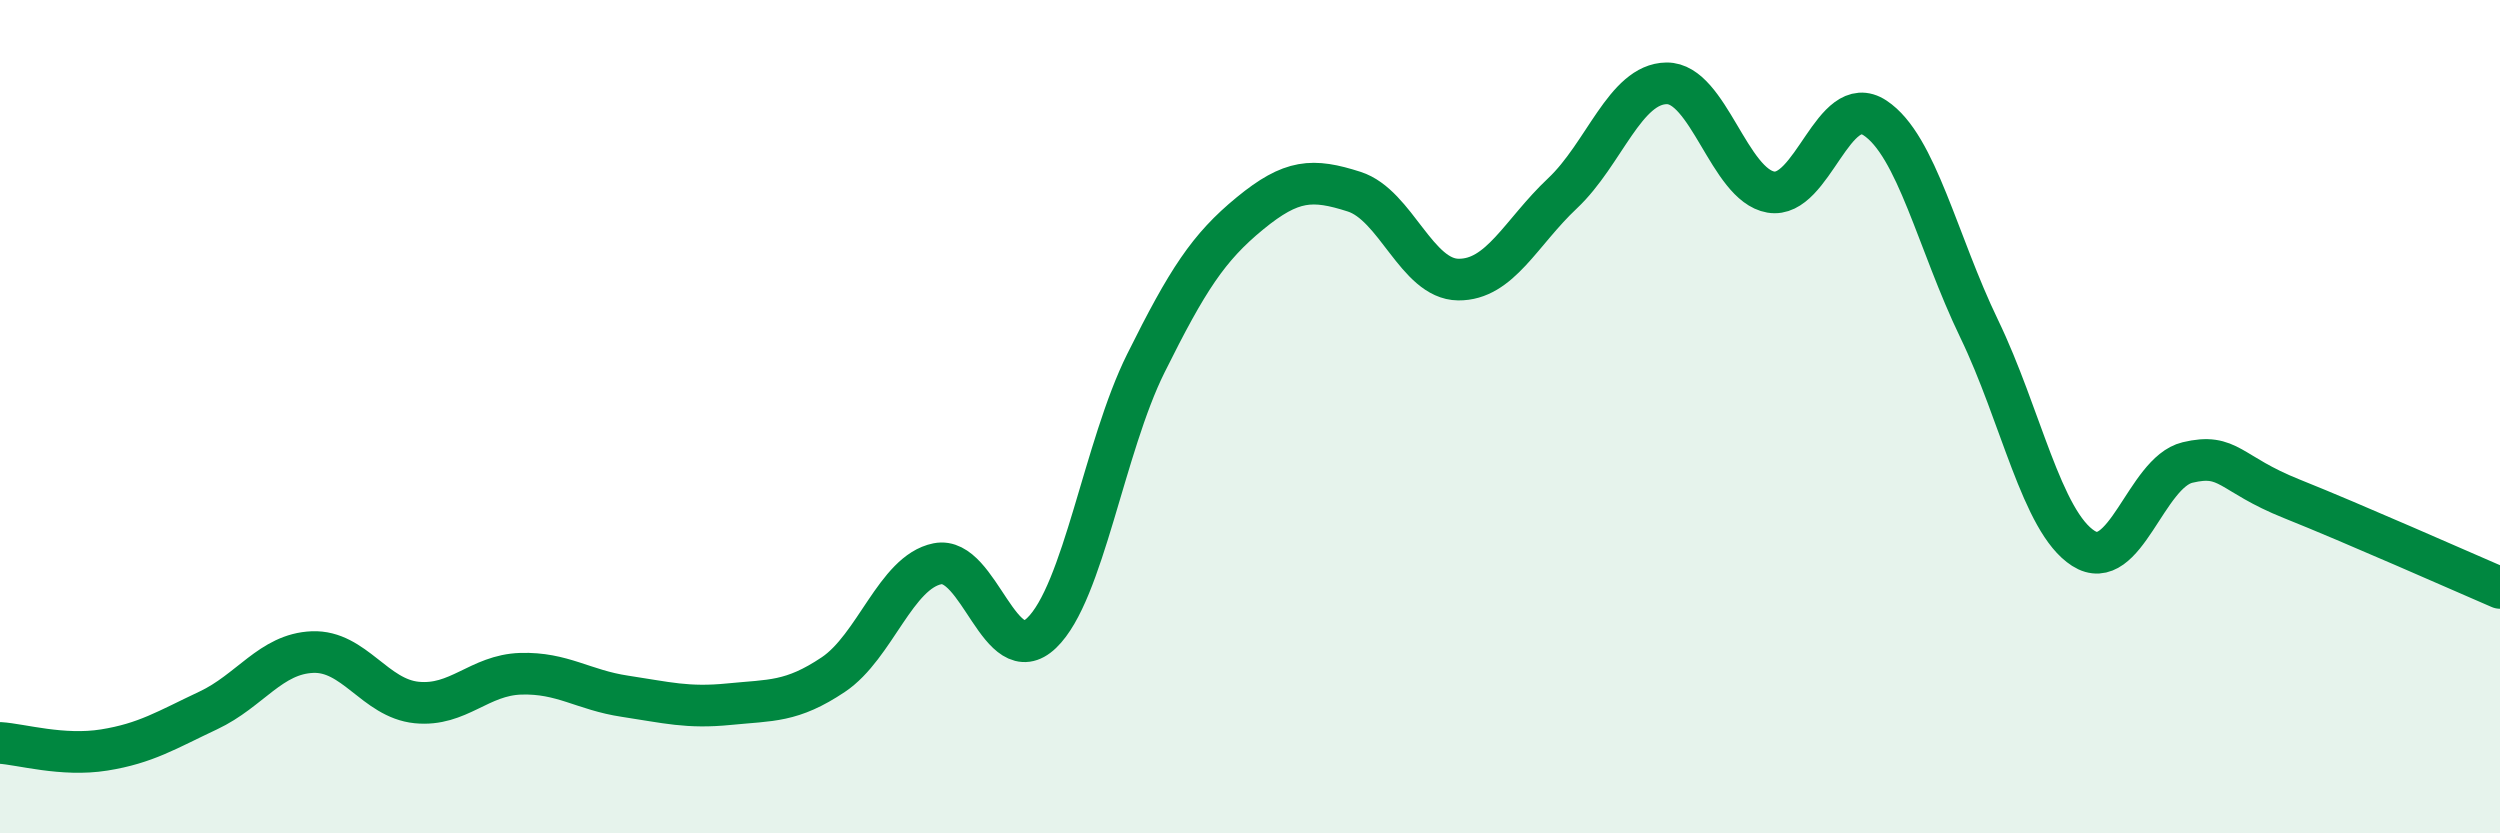
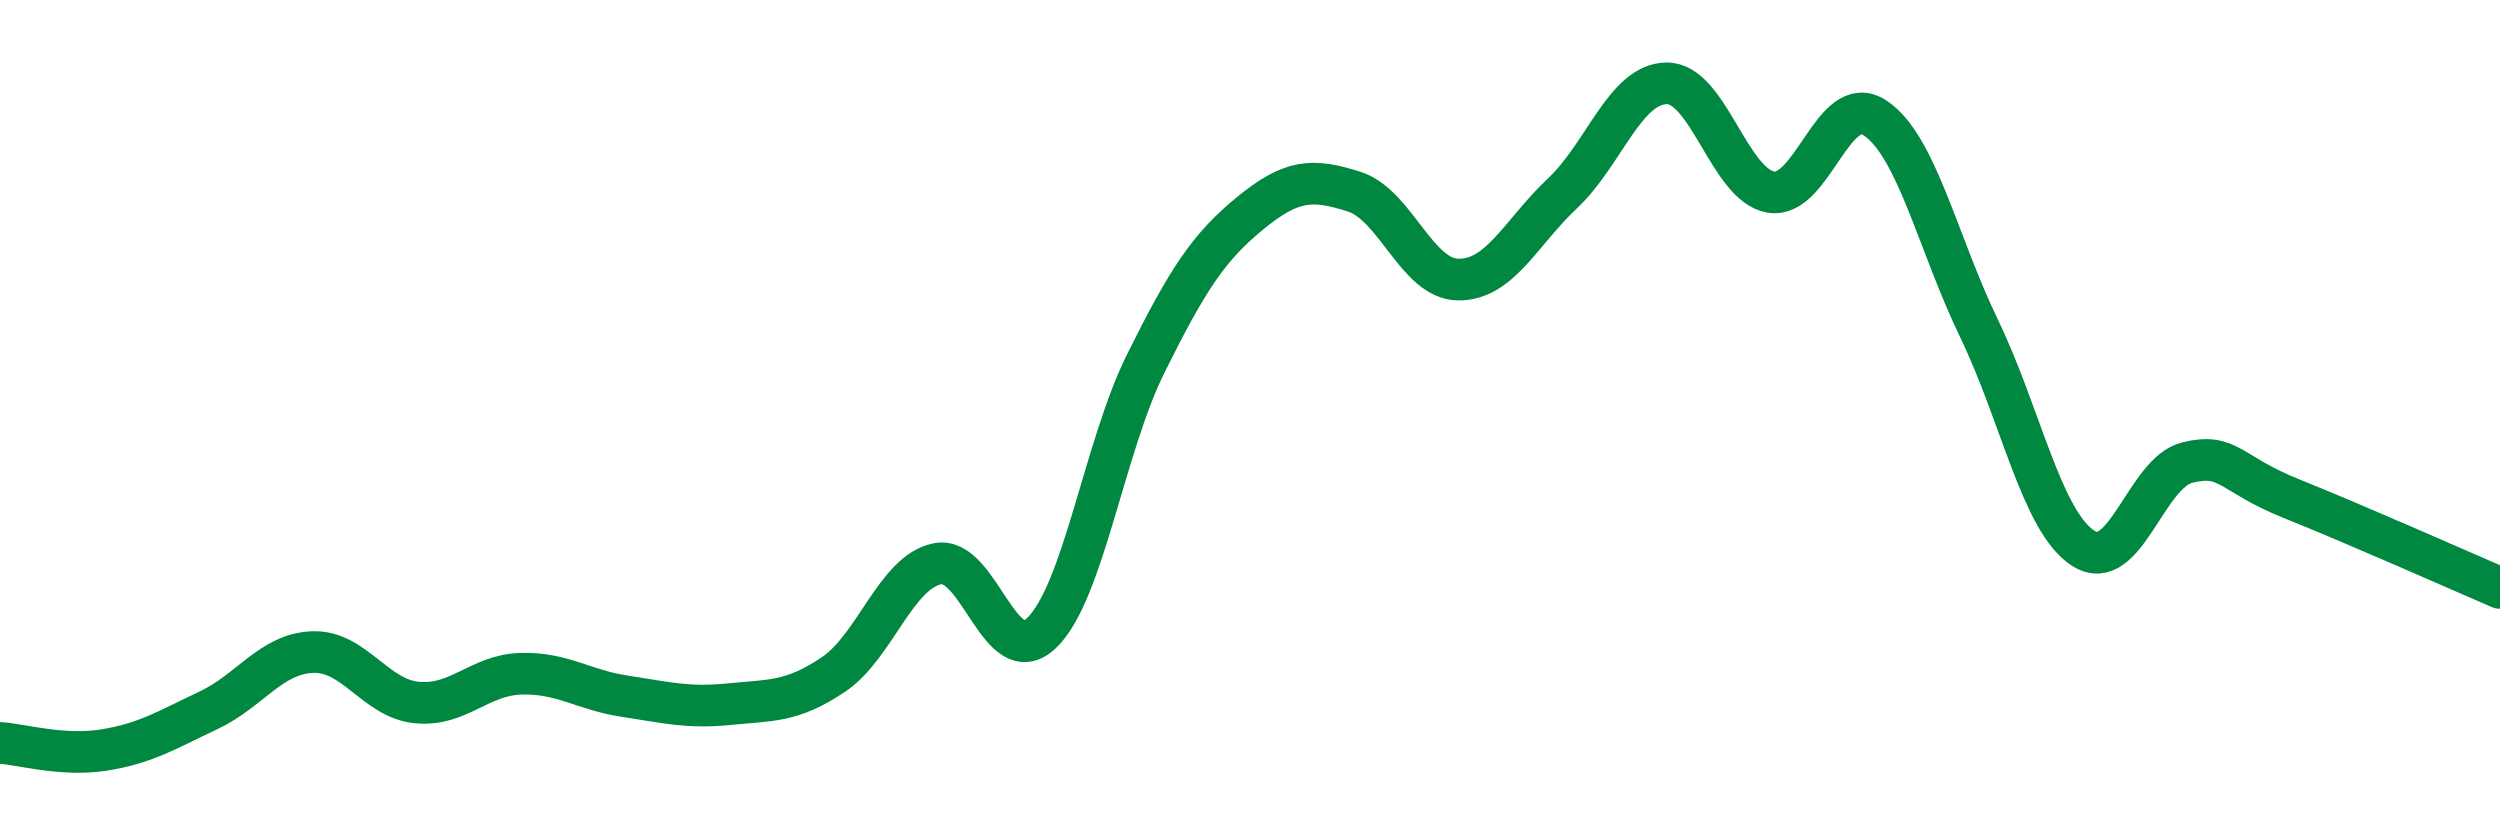
<svg xmlns="http://www.w3.org/2000/svg" width="60" height="20" viewBox="0 0 60 20">
-   <path d="M 0,17.83 C 0.5,17.86 1.5,18.16 2.5,18 C 3.5,17.84 4,17.52 5,17.05 C 6,16.58 6.5,15.69 7.5,15.65 C 8.5,15.61 9,16.76 10,16.86 C 11,16.96 11.5,16.2 12.5,16.17 C 13.5,16.14 14,16.56 15,16.71 C 16,16.86 16.5,17 17.5,16.9 C 18.5,16.8 19,16.86 20,16.19 C 21,15.52 21.5,13.73 22.5,13.53 C 23.5,13.33 24,16.15 25,15.19 C 26,14.23 26.5,10.73 27.5,8.72 C 28.5,6.71 29,5.94 30,5.12 C 31,4.3 31.5,4.28 32.5,4.6 C 33.5,4.92 34,6.7 35,6.71 C 36,6.72 36.5,5.58 37.5,4.64 C 38.5,3.7 39,2.01 40,2 C 41,1.99 41.5,4.44 42.5,4.61 C 43.5,4.78 44,2.17 45,2.83 C 46,3.49 46.5,5.82 47.5,7.89 C 48.5,9.96 49,12.52 50,13.16 C 51,13.8 51.5,11.34 52.5,11.1 C 53.5,10.86 53.5,11.37 55,11.97 C 56.5,12.57 59,13.68 60,14.11L60 20L0 20Z" fill="#008740" opacity="0.1" stroke-linecap="round" stroke-linejoin="round" />
  <path d="M 0,17.83 C 0.5,17.86 1.5,18.16 2.5,18 C 3.5,17.84 4,17.52 5,17.05 C 6,16.58 6.5,15.69 7.5,15.65 C 8.5,15.61 9,16.76 10,16.86 C 11,16.96 11.5,16.2 12.5,16.17 C 13.5,16.14 14,16.56 15,16.71 C 16,16.86 16.5,17 17.5,16.9 C 18.5,16.8 19,16.86 20,16.19 C 21,15.52 21.5,13.73 22.5,13.53 C 23.5,13.33 24,16.15 25,15.19 C 26,14.23 26.5,10.73 27.5,8.72 C 28.5,6.71 29,5.94 30,5.12 C 31,4.3 31.5,4.28 32.5,4.6 C 33.5,4.92 34,6.7 35,6.71 C 36,6.72 36.5,5.58 37.5,4.64 C 38.5,3.7 39,2.01 40,2 C 41,1.99 41.5,4.44 42.5,4.61 C 43.5,4.78 44,2.17 45,2.83 C 46,3.49 46.5,5.82 47.5,7.89 C 48.5,9.96 49,12.52 50,13.16 C 51,13.8 51.5,11.34 52.5,11.1 C 53.5,10.86 53.5,11.37 55,11.97 C 56.5,12.57 59,13.68 60,14.11" stroke="#008740" stroke-width="1" fill="none" stroke-linecap="round" stroke-linejoin="round" />
</svg>